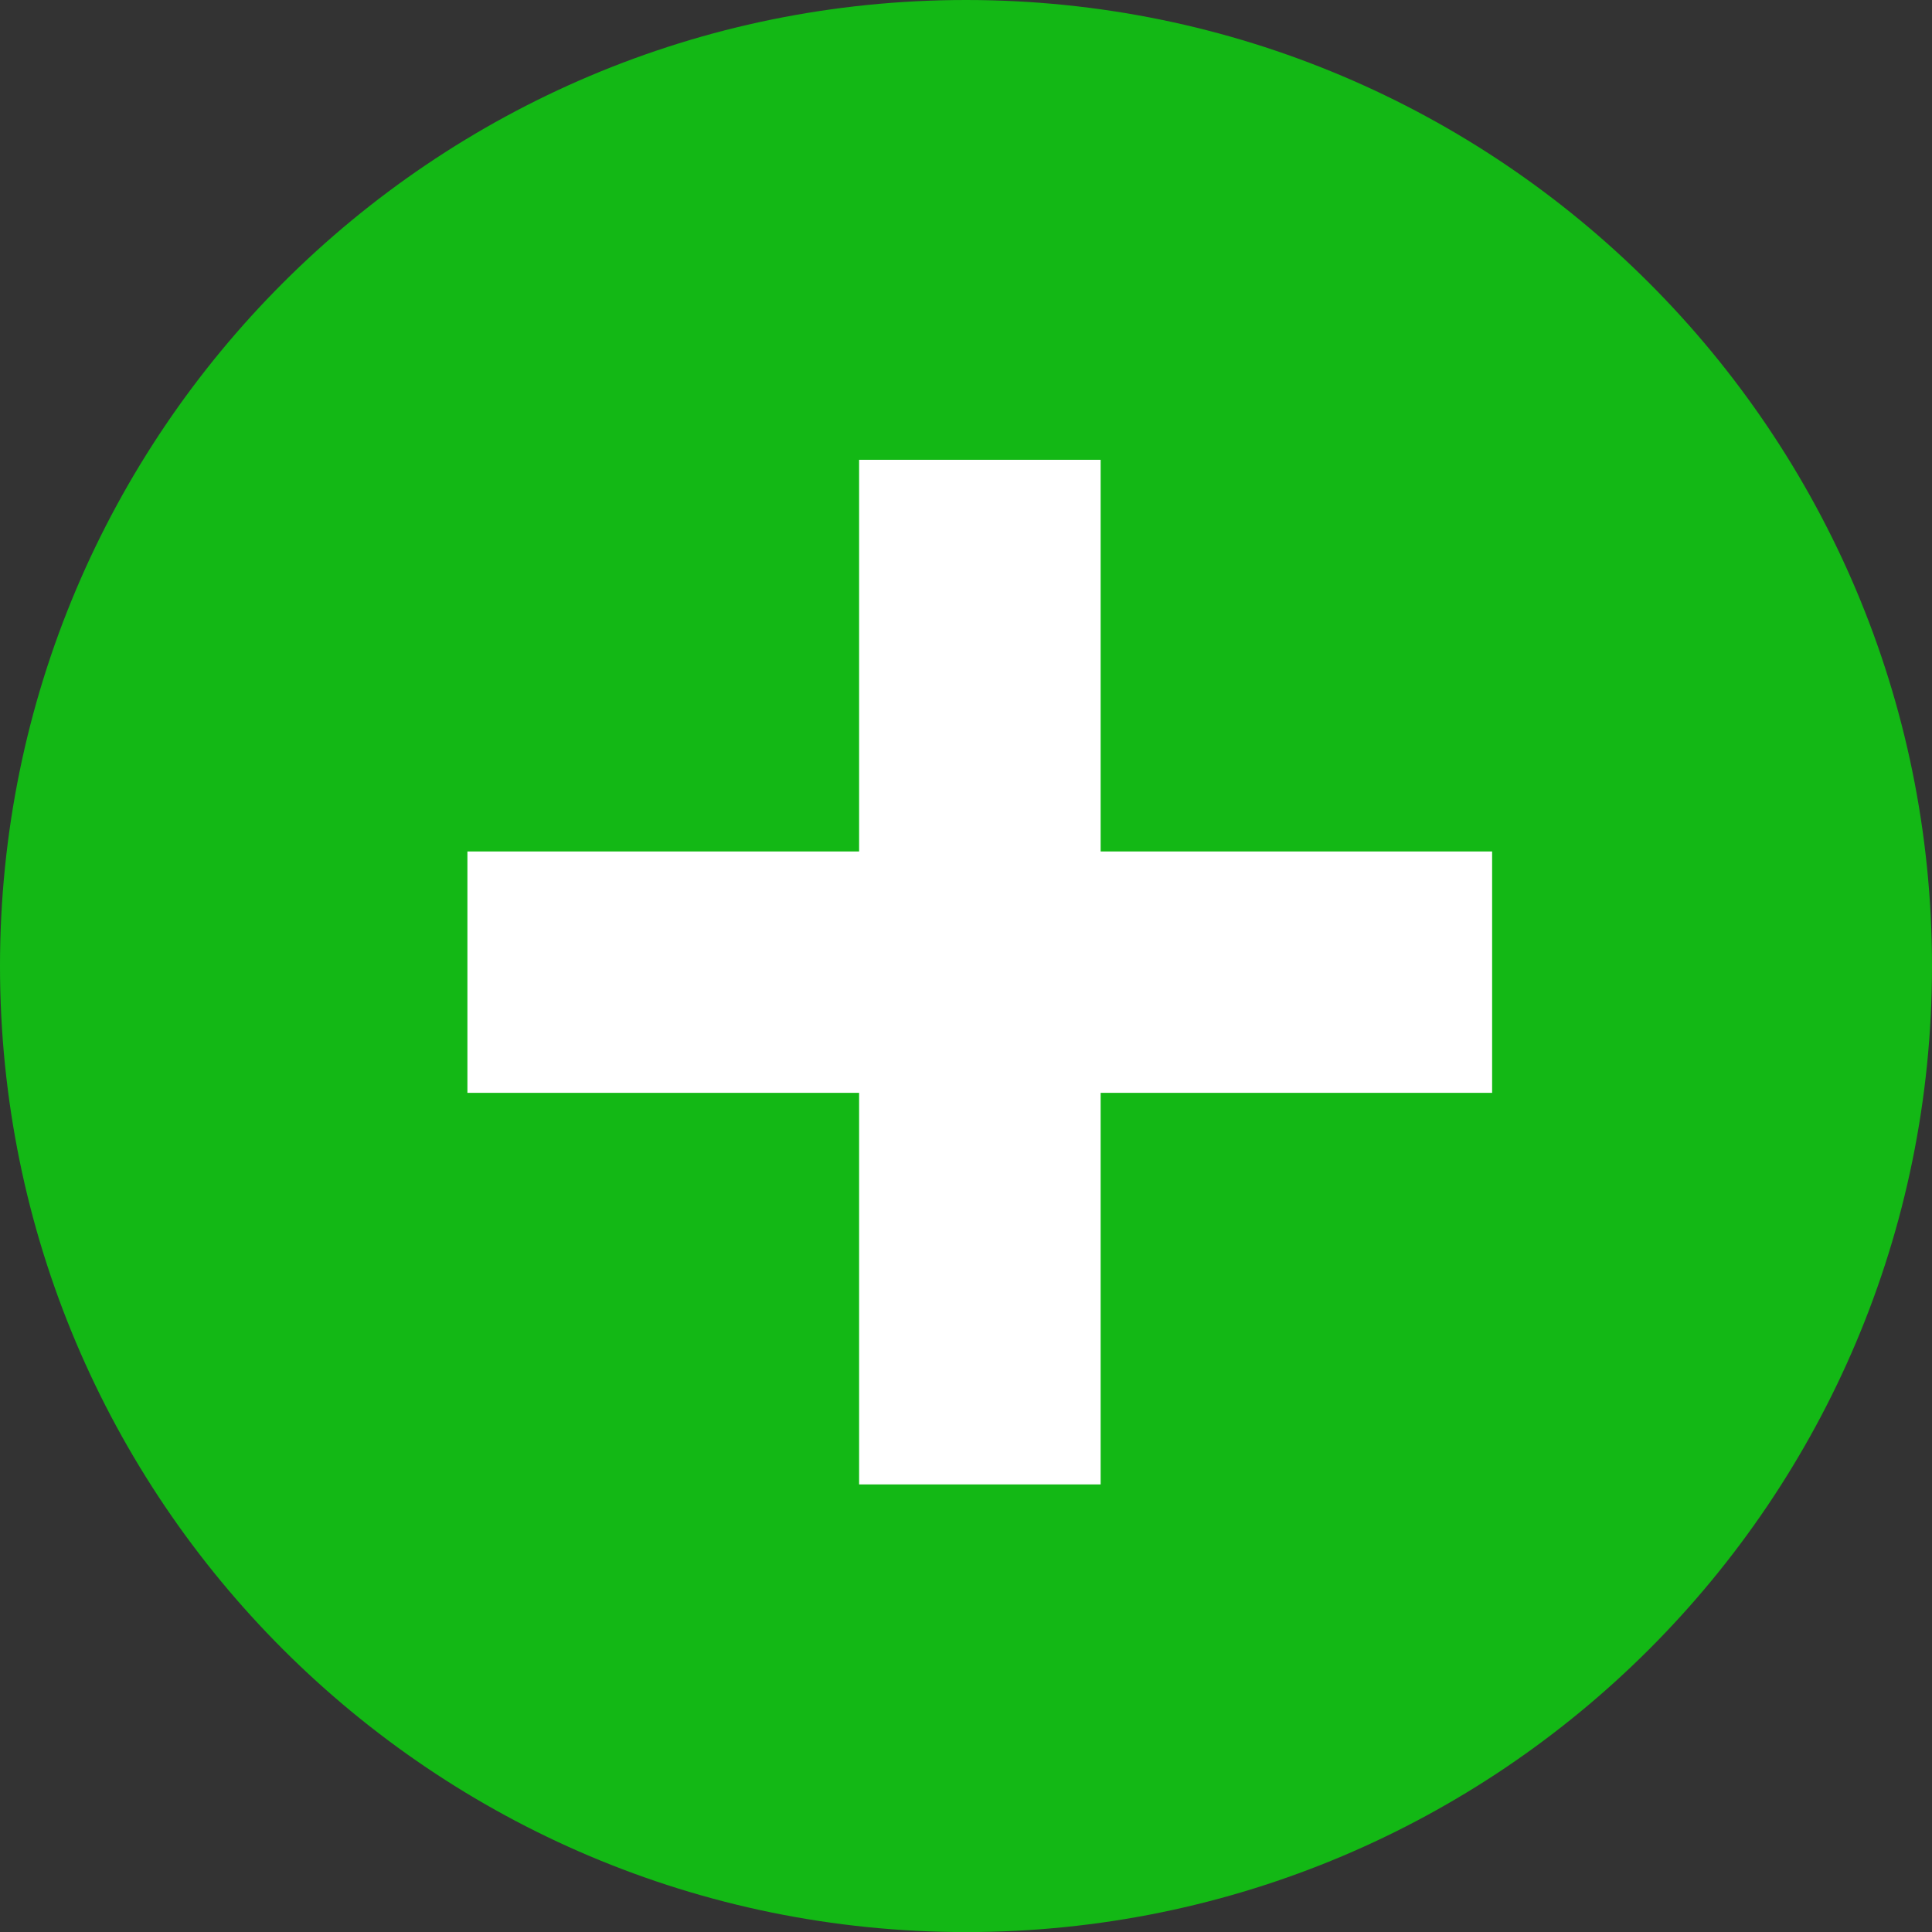
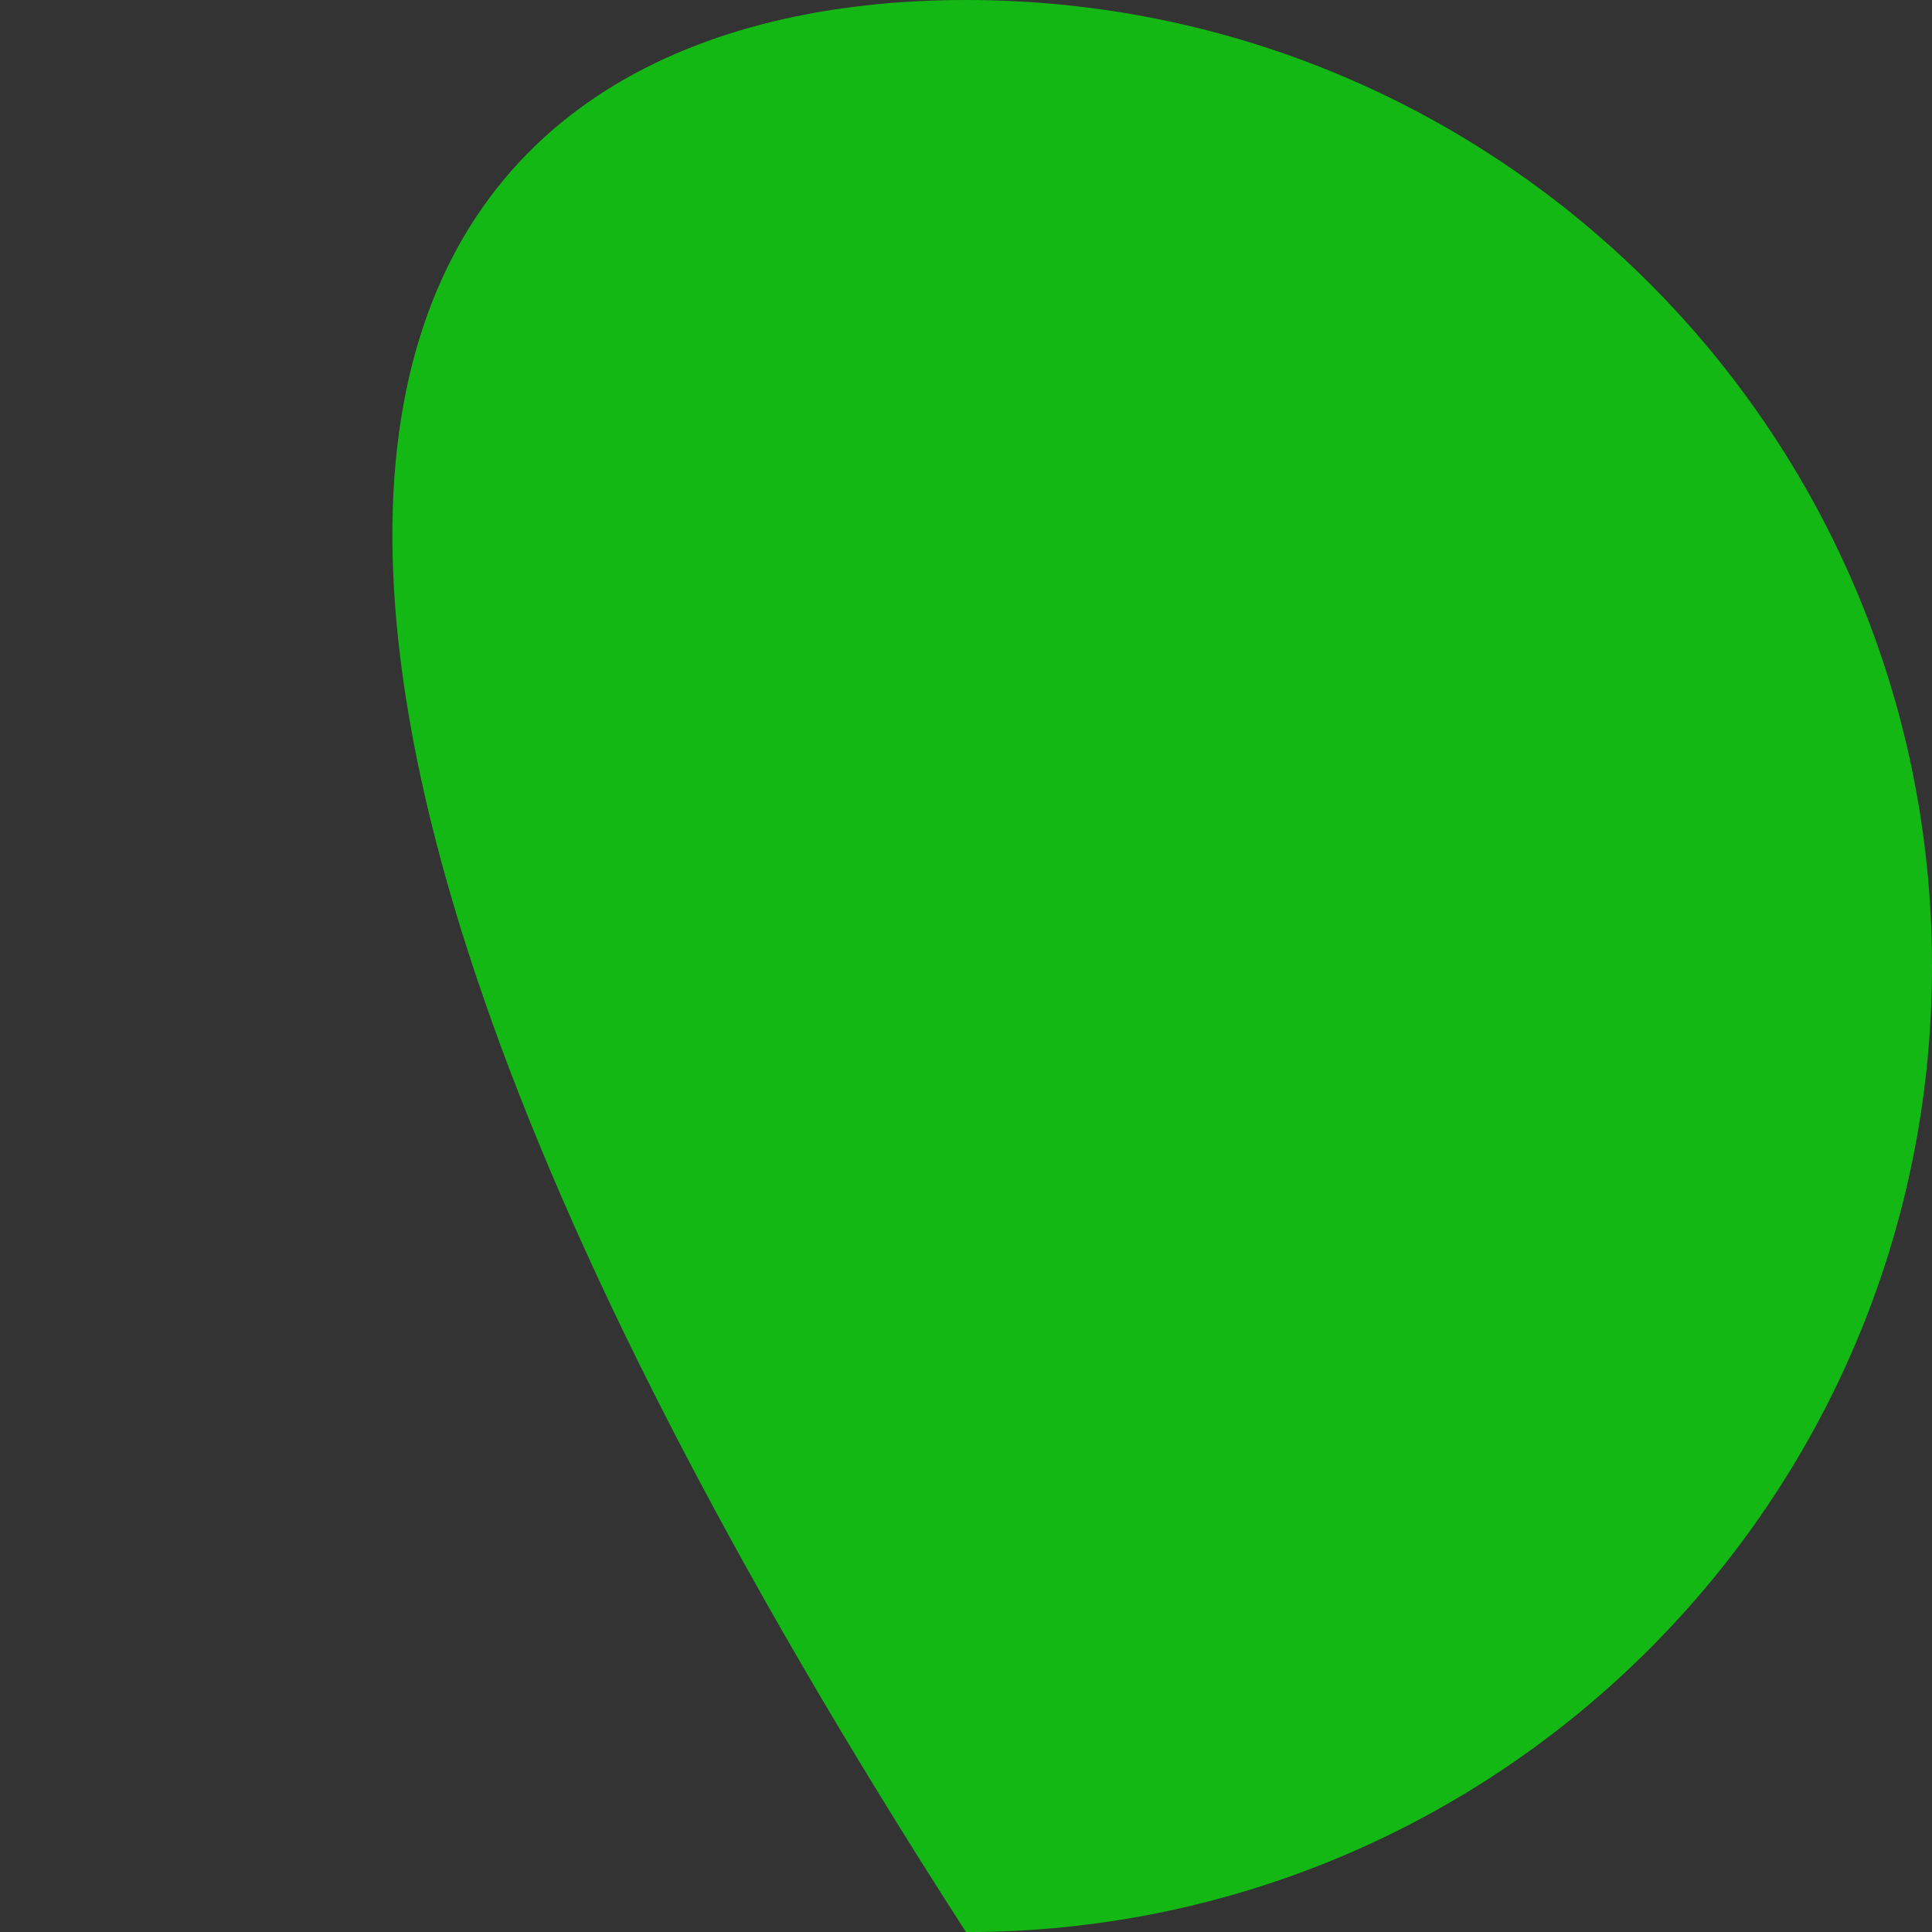
<svg xmlns="http://www.w3.org/2000/svg" enable-background="new 0 0 350 350.014" fill="#000000" height="350.014px" id="Layer_1" version="1.1" viewBox="0 0 350 350.014" width="350px" x="0px" xml:space="preserve" y="0px">
  <rect x="0" y="0" width="350" height="350.014" fill="#333333" stroke="none" />
  <g id="change1">
-     <path d="M350,175.011c0,96.729-78.317,175.003-175.004,175.003C78.331,350.007,0,271.739,0,175.011   C0,78.349,78.331,0,174.989,0C271.676,0,350,78.349,350,175.011z" fill="#13b815" />
+     <path d="M350,175.011c0,96.729-78.317,175.003-175.004,175.003C0,78.349,78.331,0,174.989,0C271.676,0,350,78.349,350,175.011z" fill="#13b815" />
  </g>
  <g id="change2">
    <g>
-       <rect fill="#ffffff" height="43.728" width="185.635" x="84.676" y="154.25" />
-       <rect fill="#ffffff" height="185.62" width="43.756" x="155.636" y="83.297" />
-     </g>
+       </g>
  </g>
</svg>